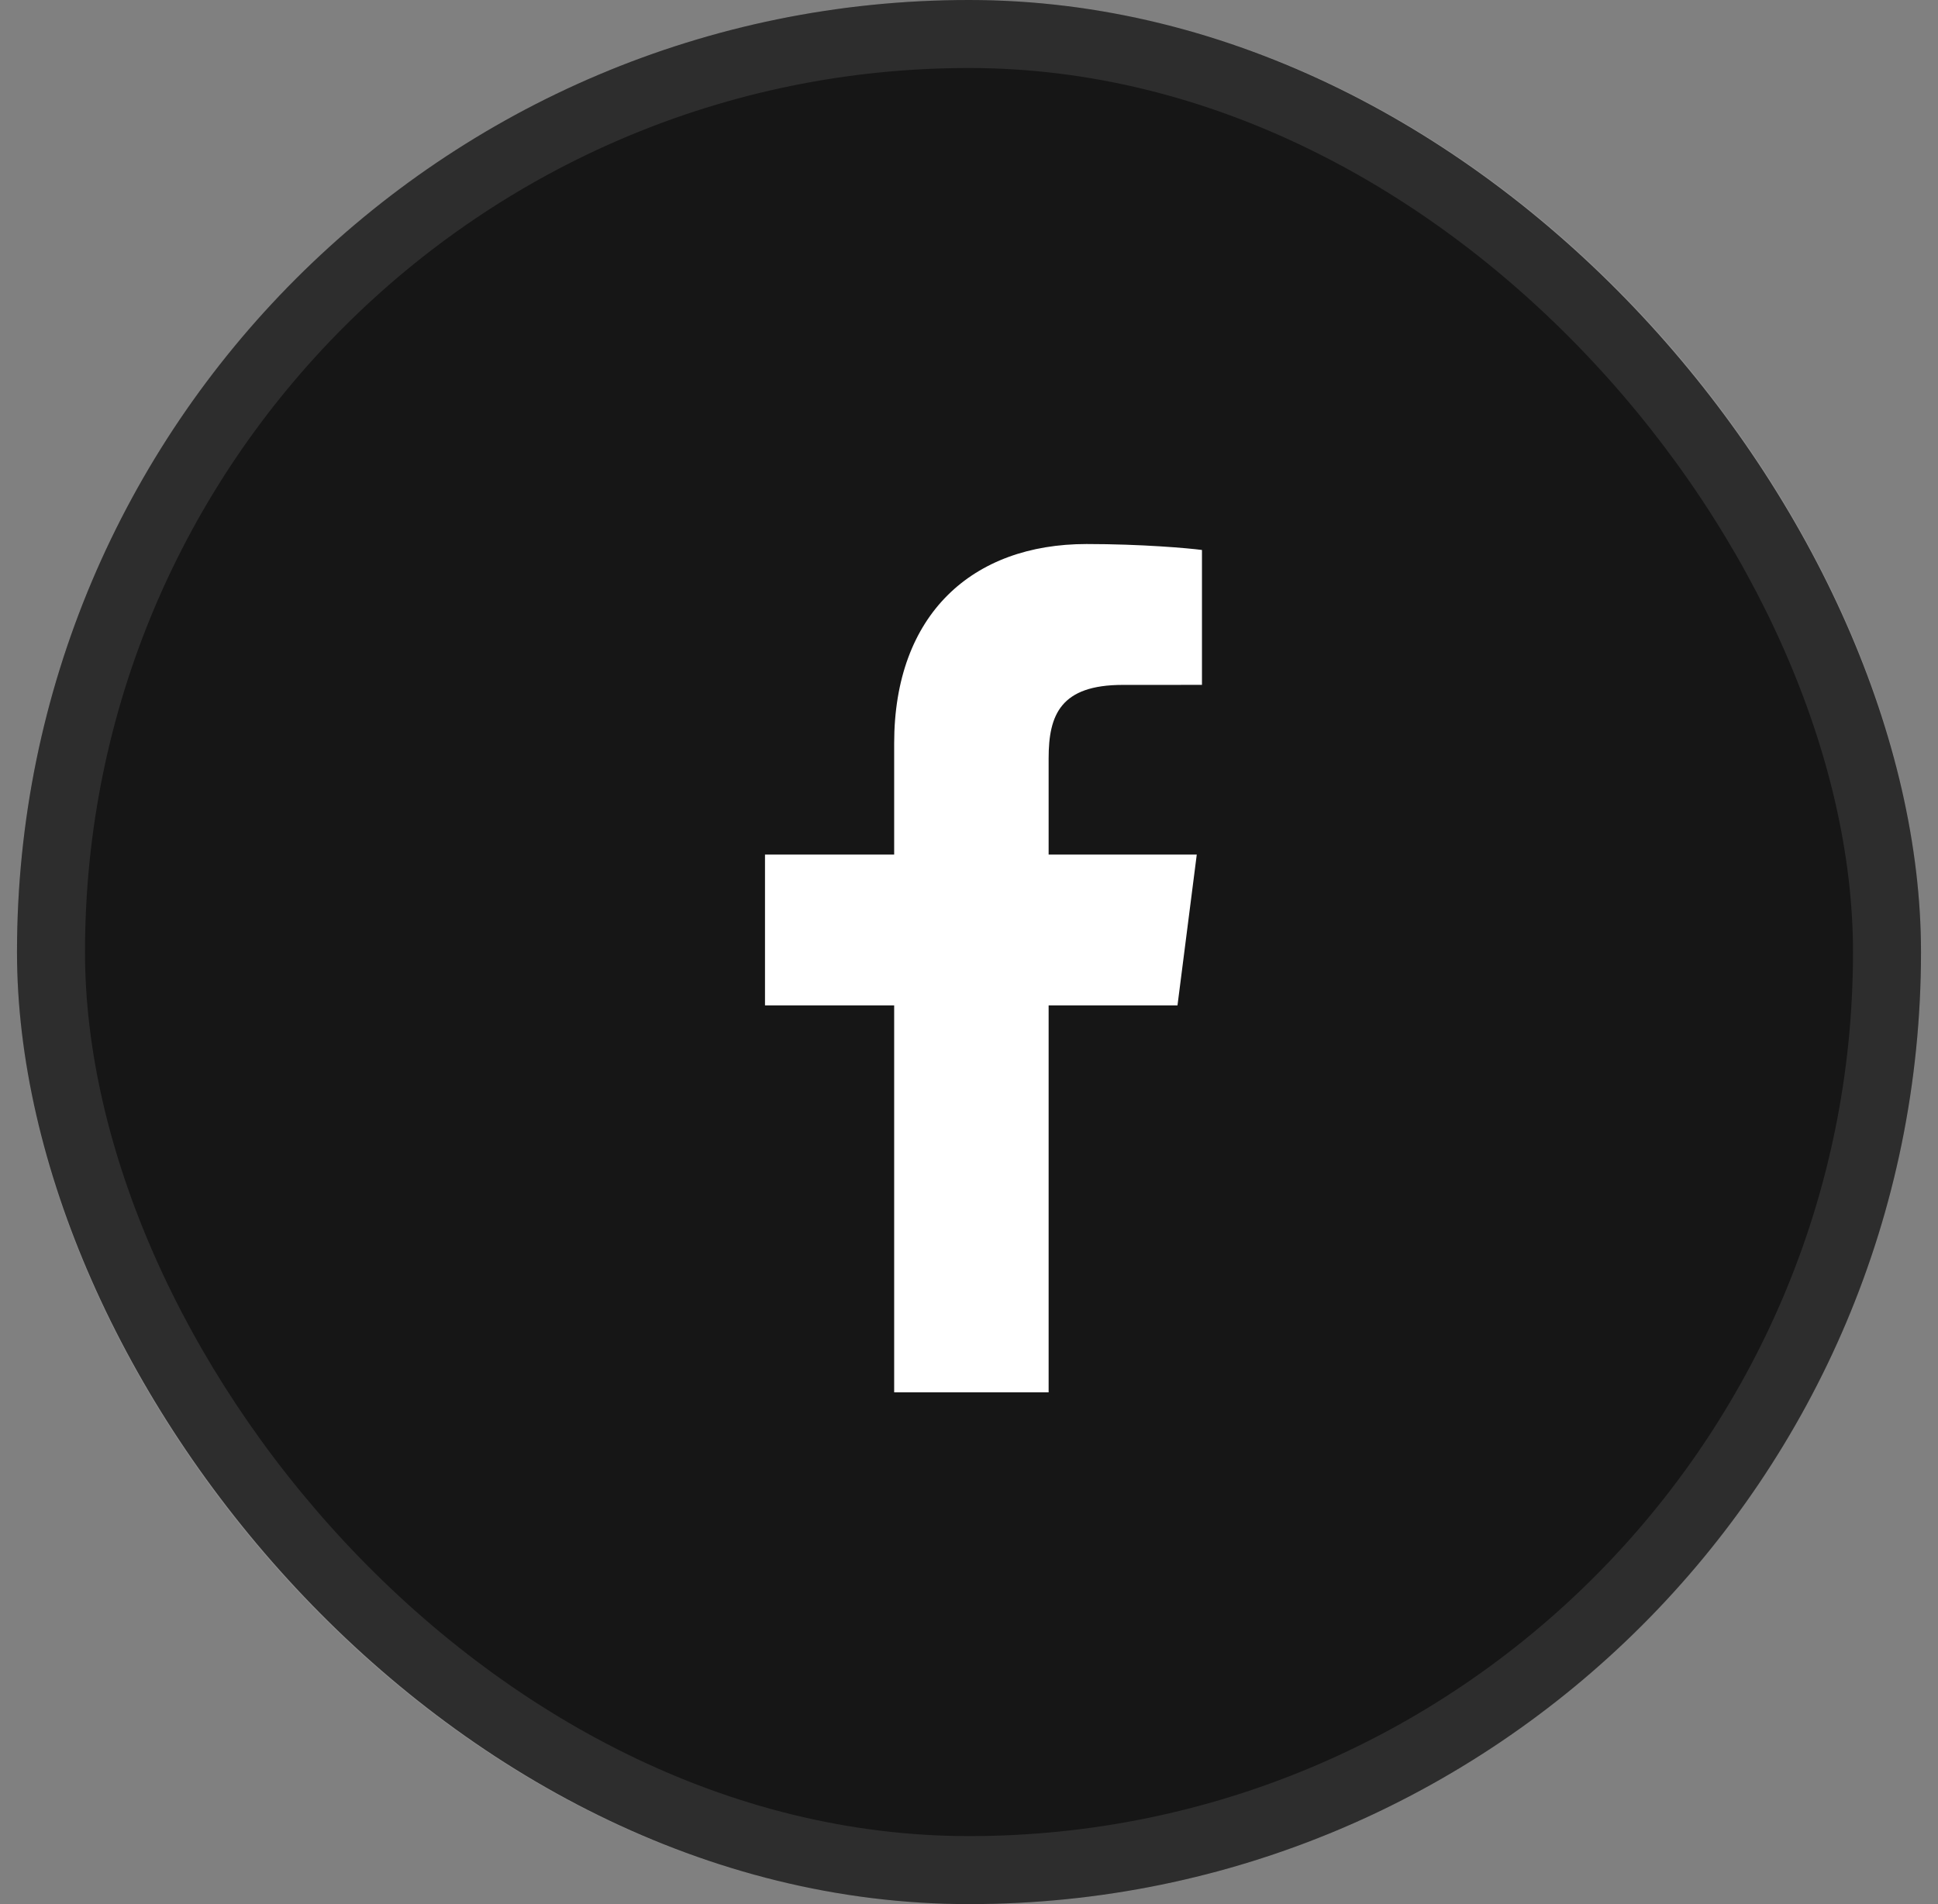
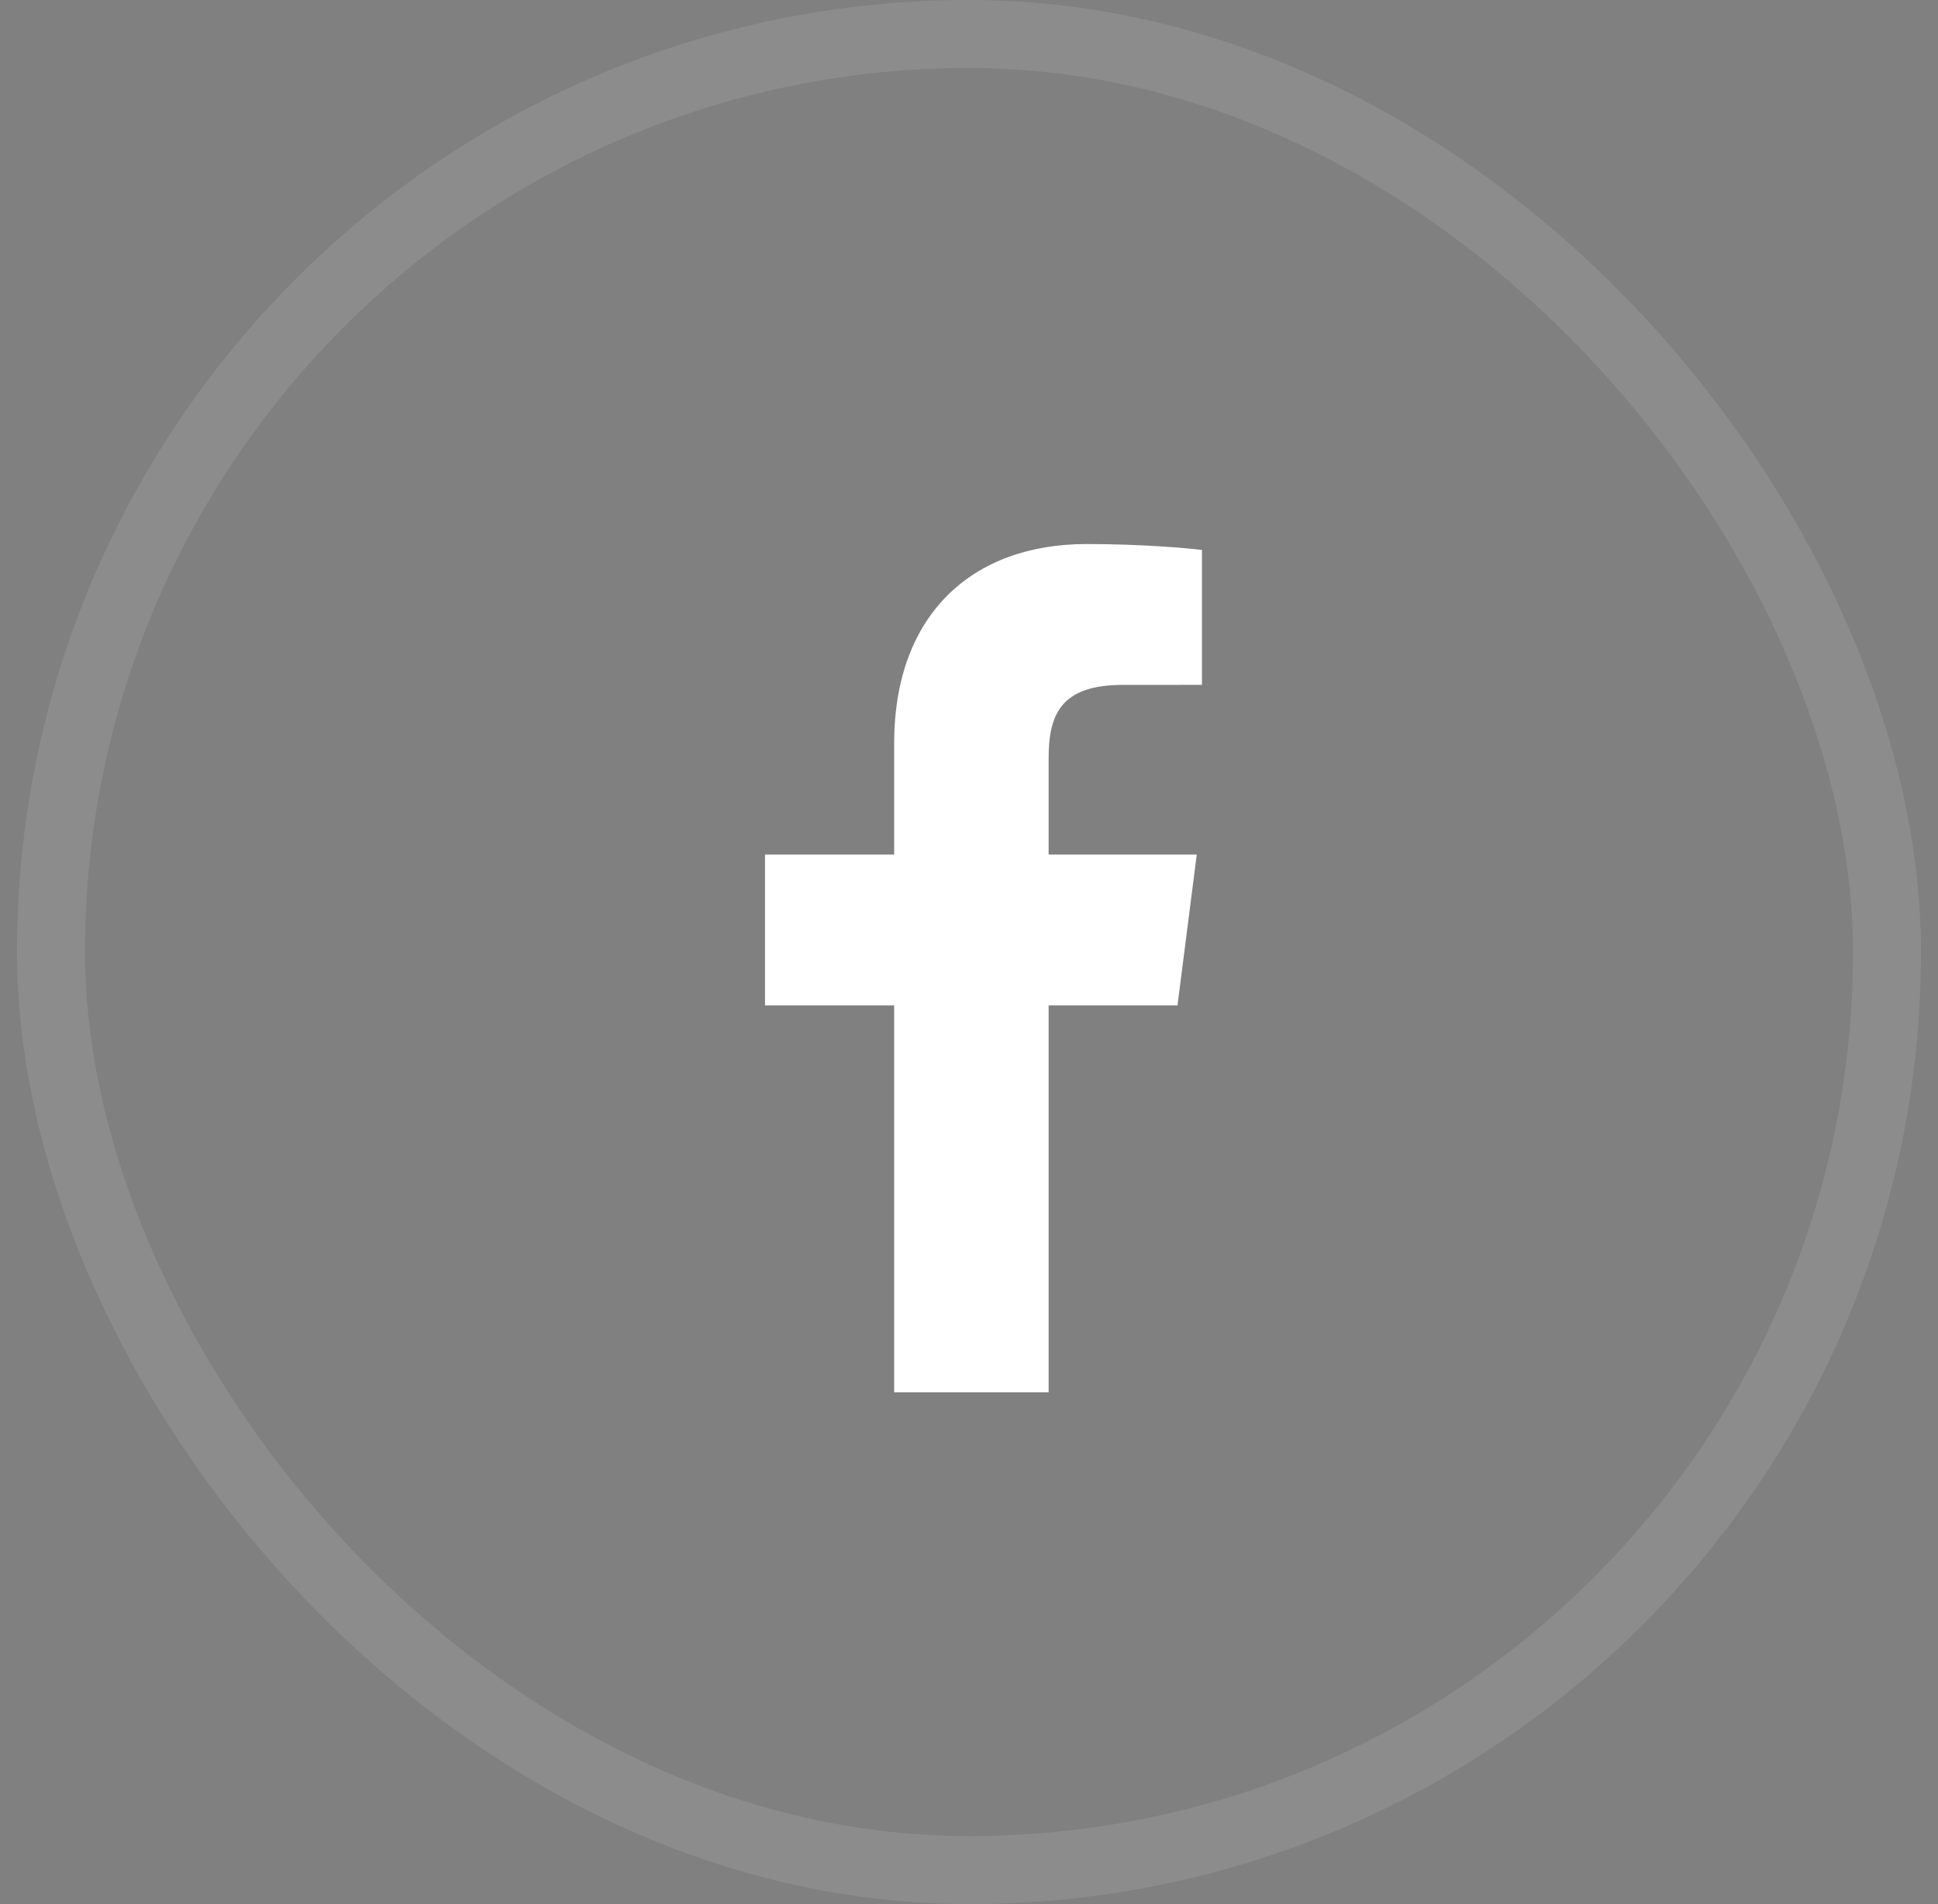
<svg xmlns="http://www.w3.org/2000/svg" width="57" height="56" viewBox="0 0 57 56" fill="none">
  <rect x="0" y="0" width="57" height="56" fill="#808080" stroke="none" />
  <g id="icon">
-     <rect x="0.5" width="56" height="56" rx="28" fill="#161616" />
    <rect x="1.5" y="1" width="54" height="54" rx="27" stroke="white" stroke-opacity="0.1" stroke-width="2" />
    <path id="Vector" d="M30.842 40.949V29.568H34.632L35.199 25.133H30.842V22.302C30.842 21.018 31.196 20.143 33.023 20.143L35.352 20.142V16.175C34.949 16.121 33.566 16 31.958 16C28.599 16 26.299 18.067 26.299 21.863V25.133H22.5V29.568H26.299V40.949L30.842 40.949Z" fill="white" />
  </g>
</svg>